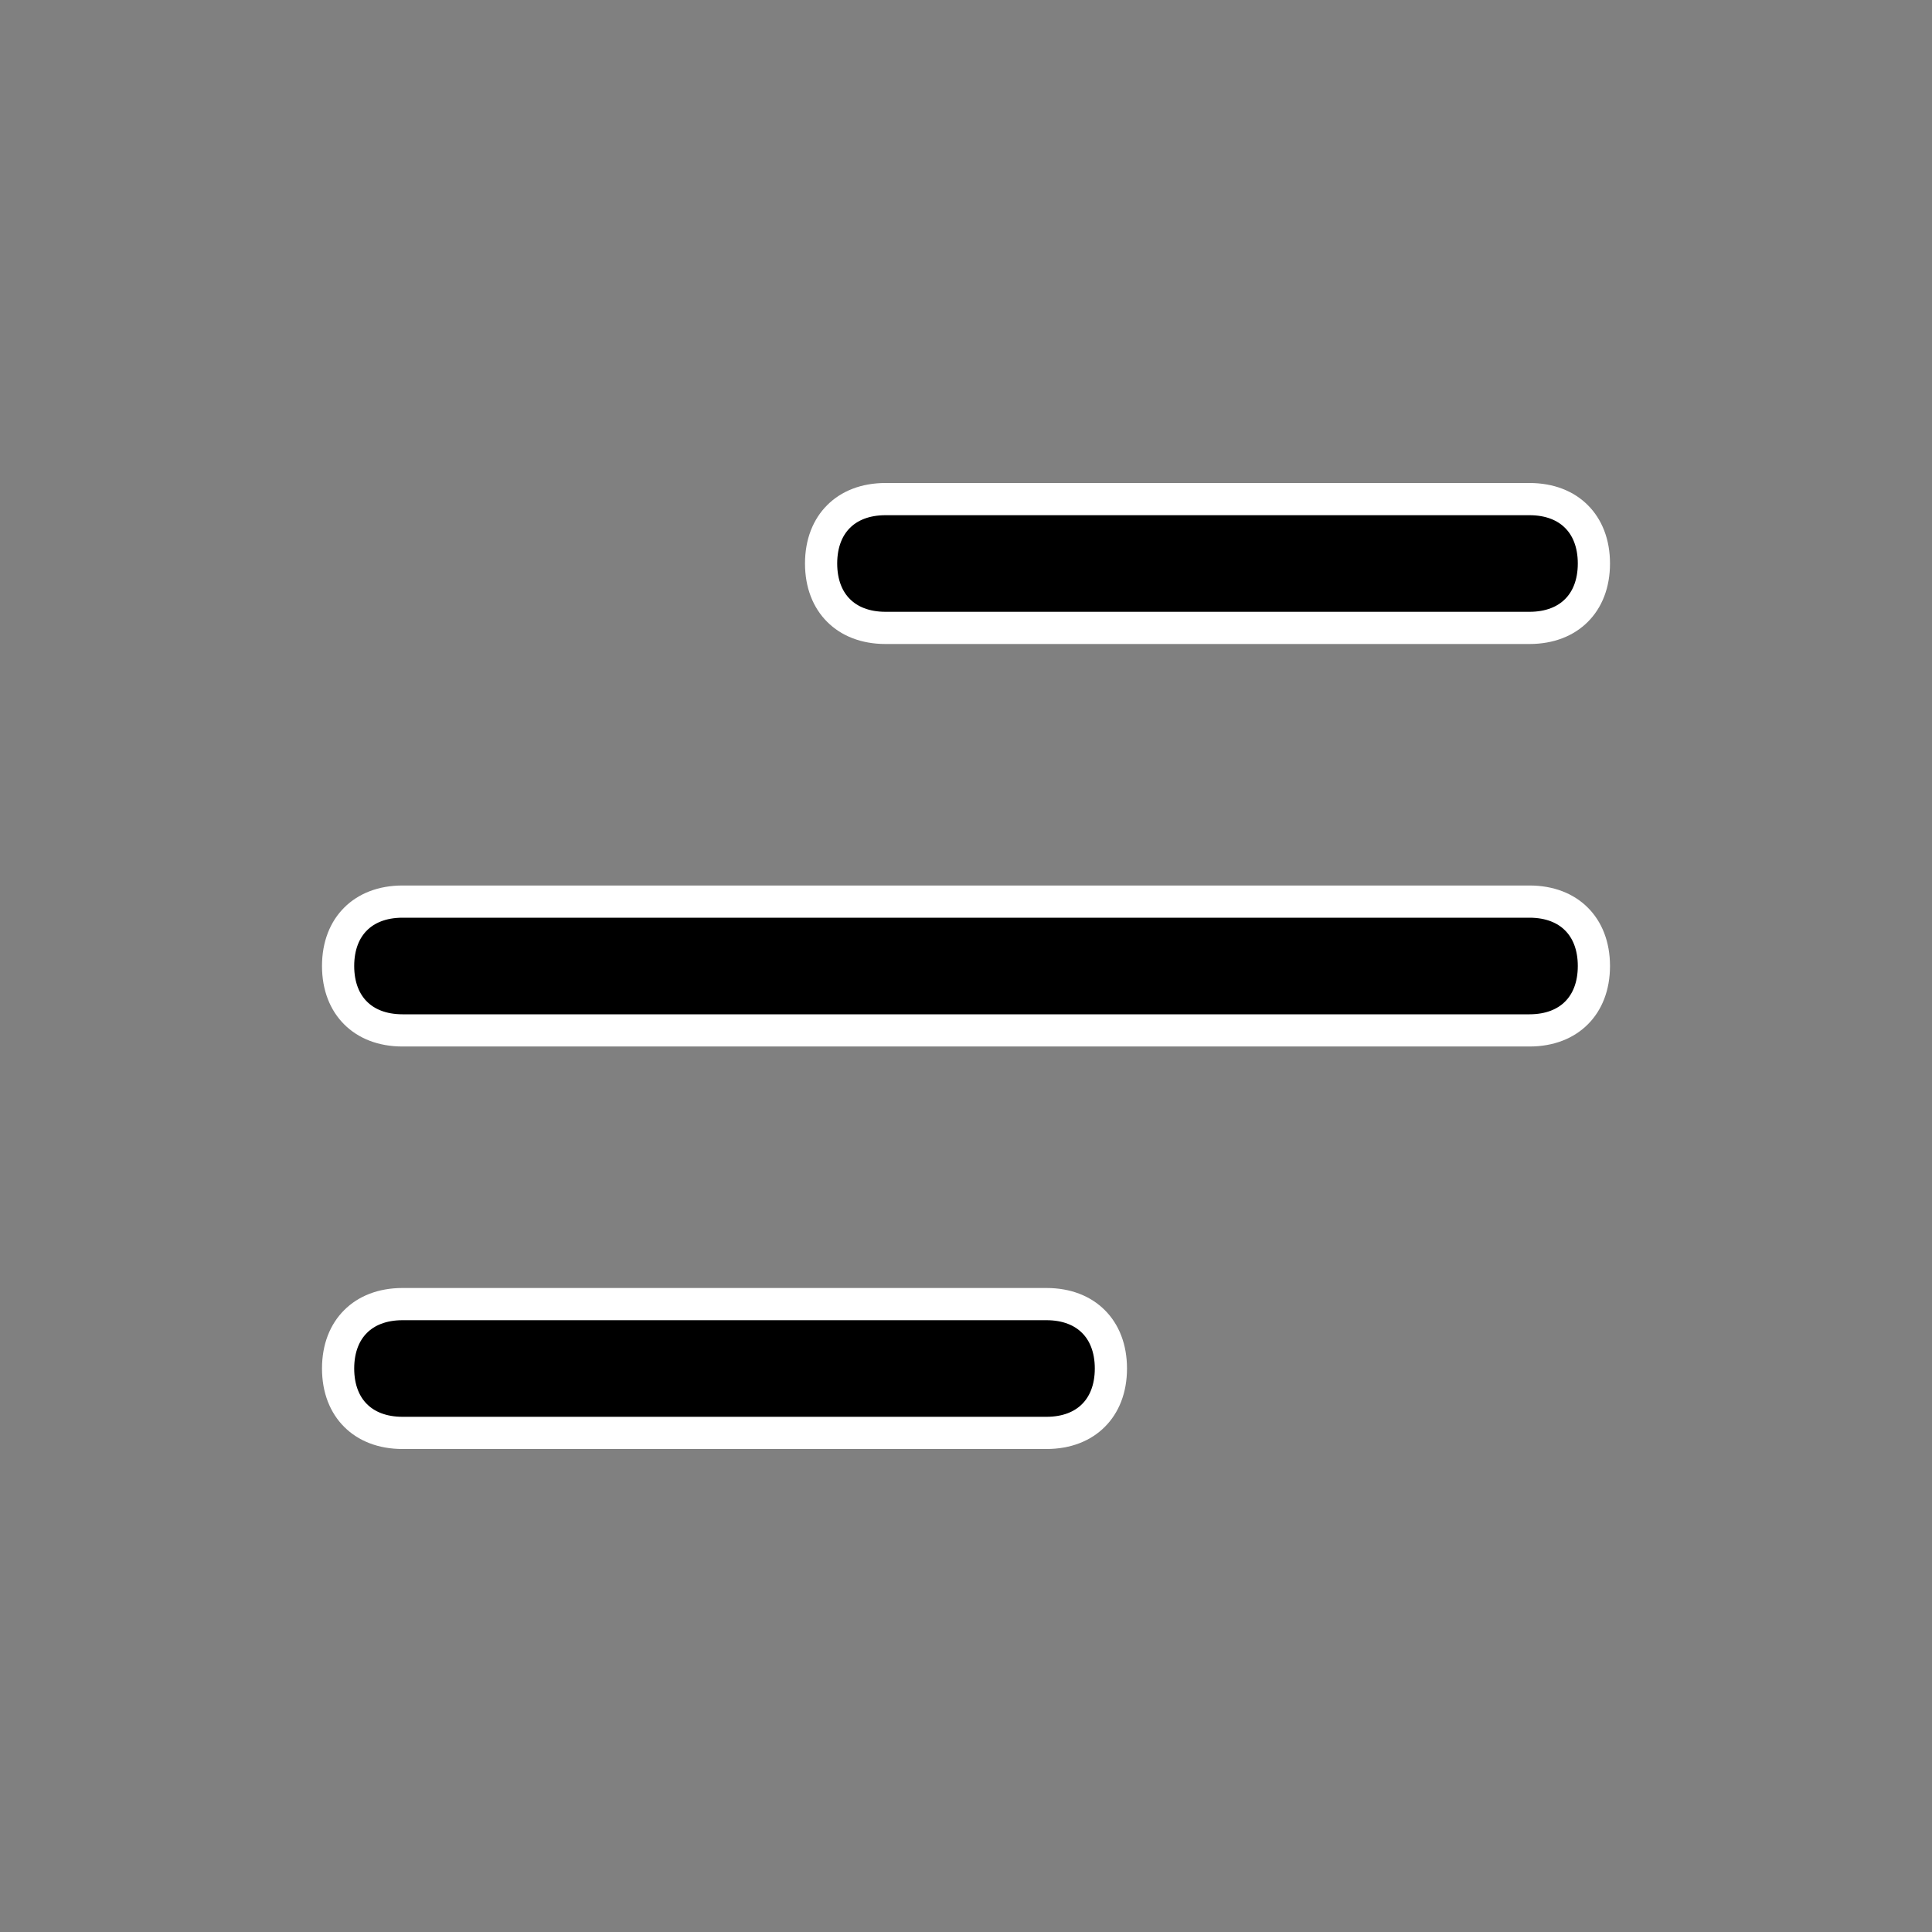
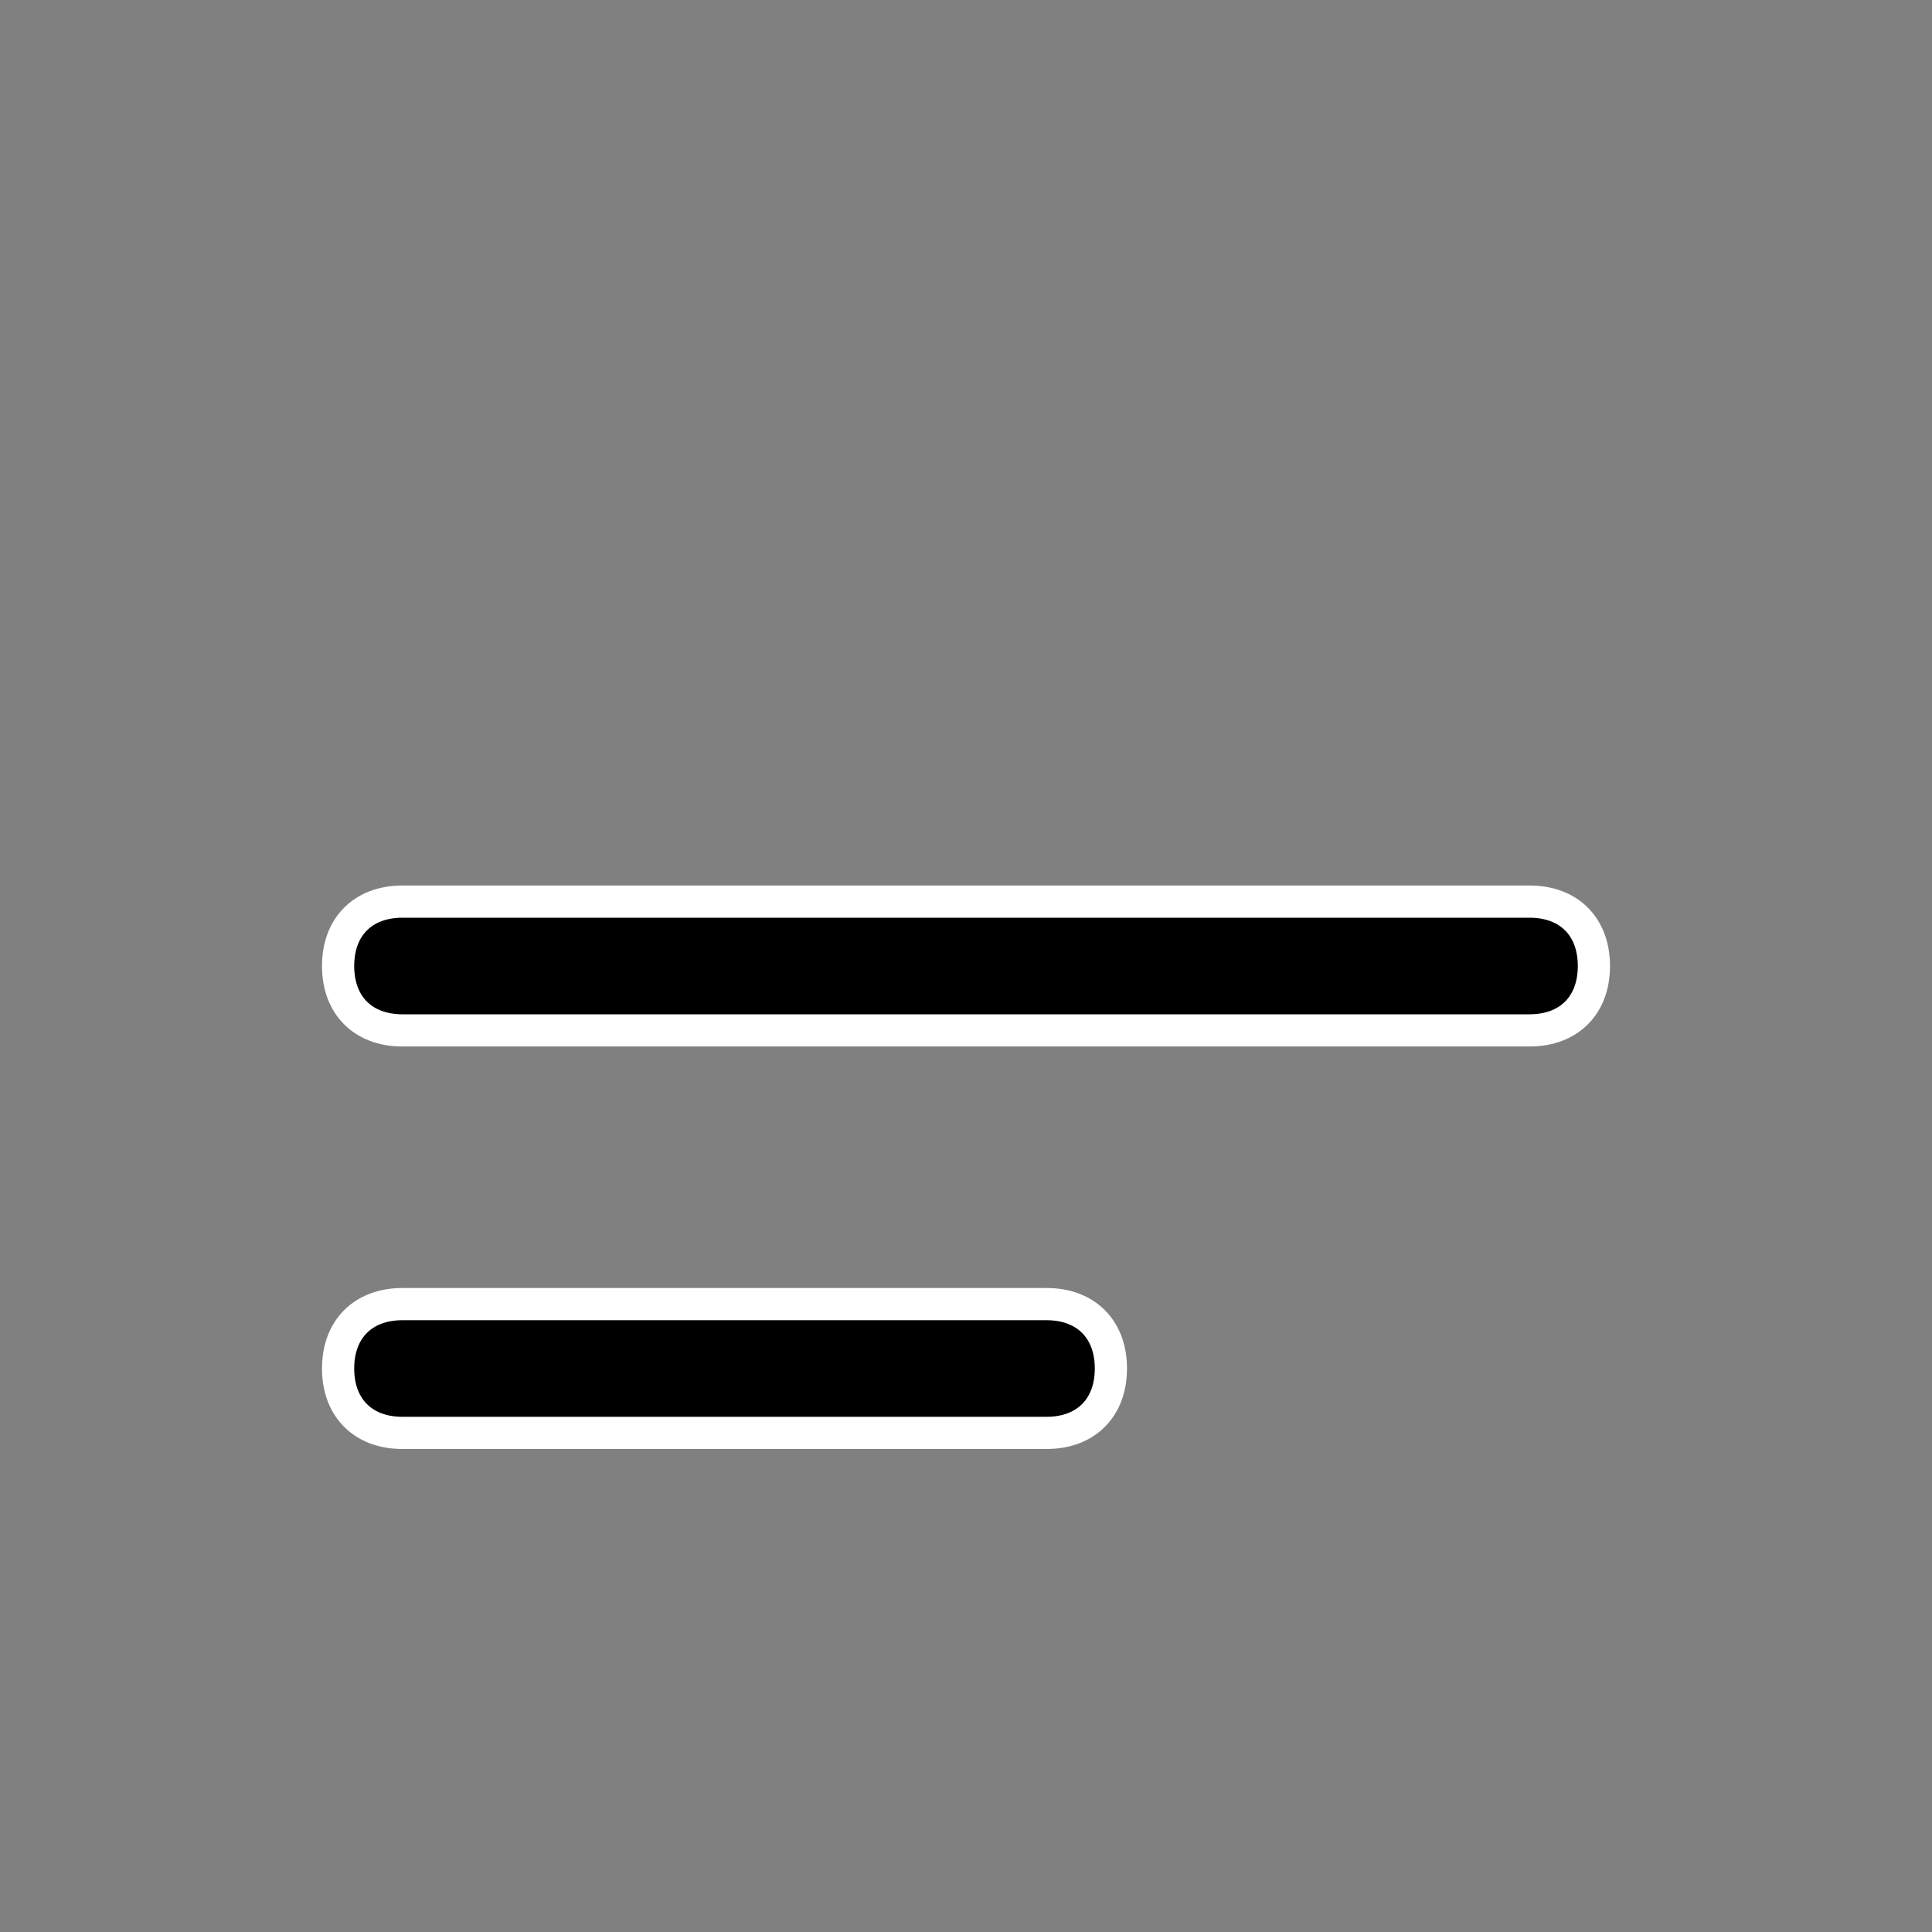
<svg xmlns="http://www.w3.org/2000/svg" width="36" height="36" viewBox="0 0 36 36" fill="none">
  <rect x="0" y="0" width="36" height="36" fill="#808080" stroke="none" />
  <path d="M19.5 26.7H7.5C7.118 26.7 6.823 26.574 6.625 26.375C6.426 26.177 6.3 25.882 6.3 25.5C6.3 25.118 6.426 24.823 6.625 24.625C6.823 24.426 7.118 24.3 7.5 24.3H19.5C19.882 24.3 20.177 24.426 20.375 24.625C20.574 24.823 20.7 25.118 20.7 25.5C20.7 25.882 20.574 26.177 20.375 26.375C20.177 26.574 19.882 26.7 19.5 26.7Z" fill="black" stroke="white" stroke-width="0.6" />
  <path d="M28.5 19.2H7.5C7.118 19.2 6.823 19.074 6.625 18.875C6.426 18.677 6.3 18.382 6.3 18C6.3 17.618 6.426 17.323 6.625 17.125C6.823 16.926 7.118 16.8 7.5 16.8H28.5C28.882 16.8 29.177 16.926 29.375 17.125C29.574 17.323 29.7 17.618 29.7 18C29.7 18.382 29.574 18.677 29.375 18.875C29.177 19.074 28.882 19.2 28.5 19.2Z" fill="black" stroke="white" stroke-width="0.6" />
-   <path d="M28.5 11.7H16.5C16.118 11.7 15.823 11.574 15.625 11.375C15.426 11.177 15.3 10.882 15.3 10.5C15.3 10.118 15.426 9.823 15.625 9.625C15.823 9.426 16.118 9.3 16.5 9.3H28.5C28.882 9.3 29.177 9.426 29.375 9.625C29.574 9.823 29.7 10.118 29.7 10.5C29.7 10.882 29.574 11.177 29.375 11.375C29.177 11.574 28.882 11.7 28.5 11.7Z" fill="black" stroke="white" stroke-width="0.6" />
</svg>